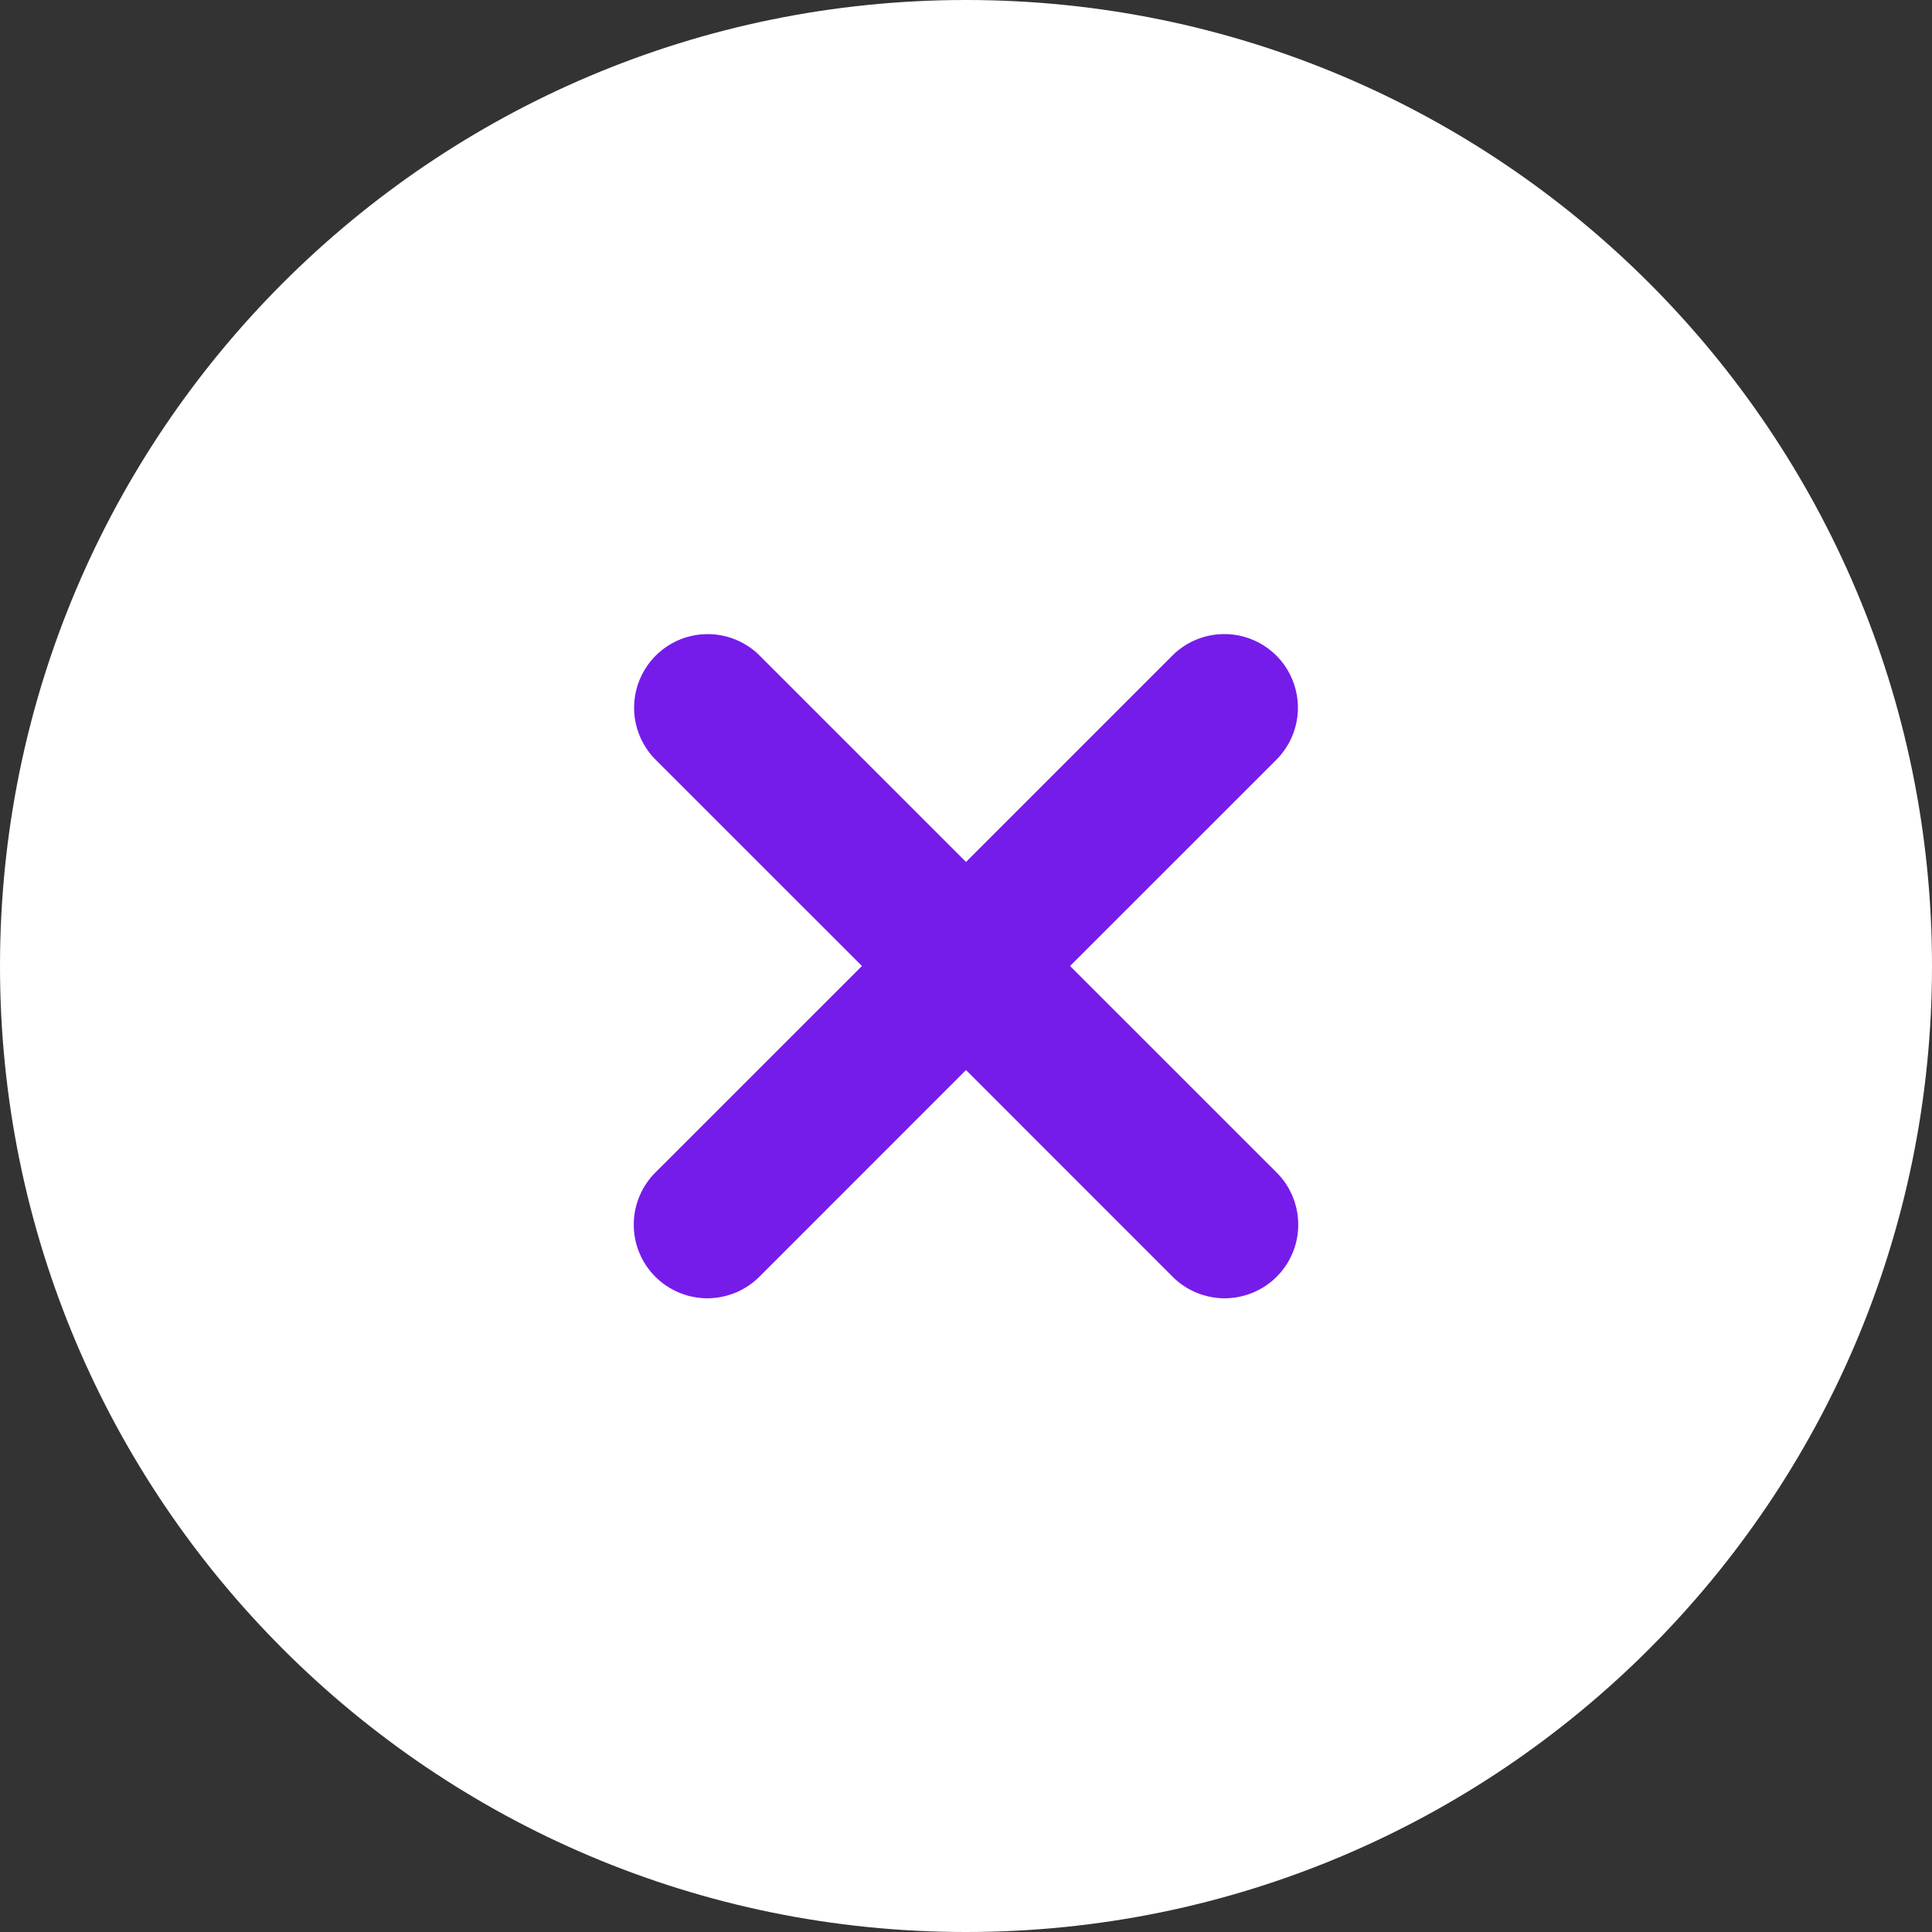
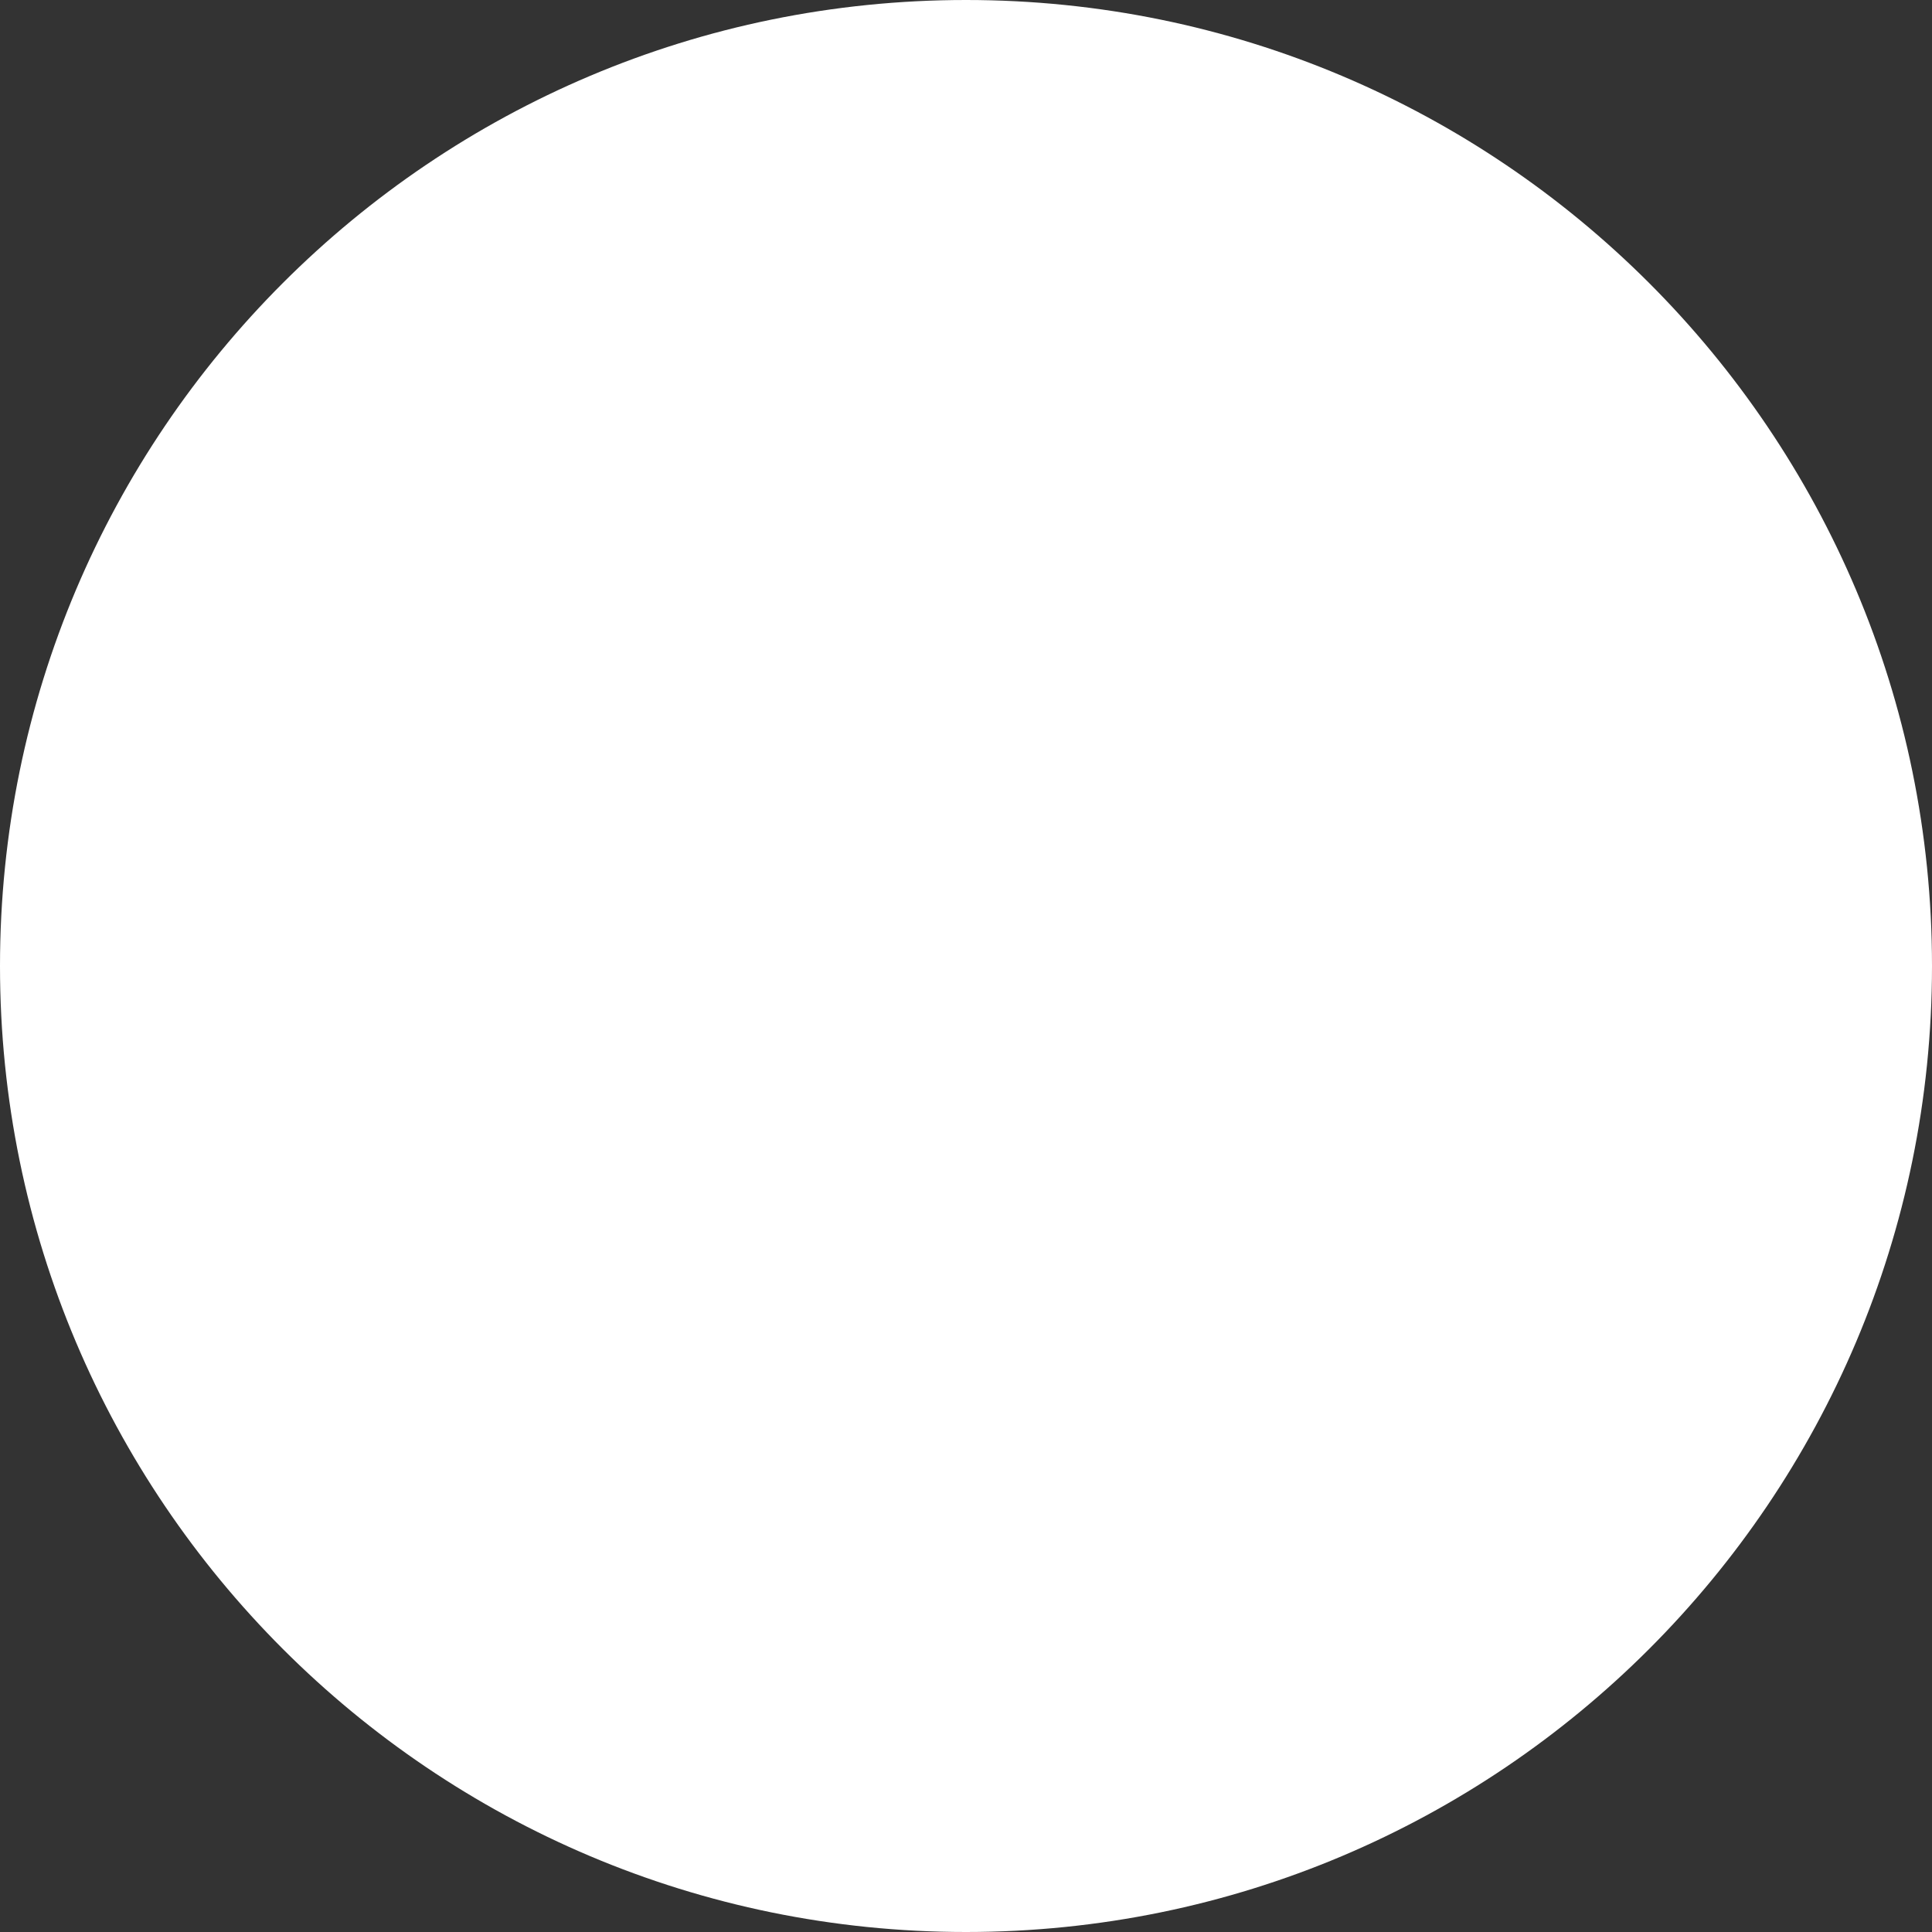
<svg xmlns="http://www.w3.org/2000/svg" width="28" height="28" viewBox="0 0 28 28" fill="none">
  <rect x="0" y="0" width="28" height="28" fill="#333333" stroke="none" />
  <path d="M0 14C0 6.268 6.268 0 14 0C21.732 0 28 6.268 28 14C28 21.732 21.732 28 14 28C6.268 28 0 21.732 0 14Z" fill="white" />
-   <path d="M10.255 9.19C10.043 9.19 9.836 9.253 9.66 9.372C9.484 9.491 9.348 9.659 9.268 9.856C9.188 10.052 9.169 10.268 9.212 10.476C9.256 10.683 9.36 10.873 9.512 11.021L12.492 14L9.512 16.979C9.41 17.078 9.328 17.195 9.272 17.326C9.216 17.456 9.186 17.596 9.185 17.738C9.183 17.88 9.21 18.021 9.264 18.152C9.317 18.283 9.397 18.403 9.497 18.503C9.597 18.603 9.717 18.683 9.848 18.736C9.979 18.79 10.12 18.817 10.262 18.816C10.404 18.814 10.544 18.784 10.675 18.728C10.805 18.672 10.922 18.59 11.021 18.488L14 15.508L16.979 18.488C17.077 18.59 17.195 18.672 17.325 18.728C17.456 18.784 17.596 18.814 17.738 18.816C17.88 18.817 18.02 18.79 18.152 18.736C18.283 18.683 18.403 18.603 18.503 18.503C18.603 18.403 18.683 18.283 18.736 18.152C18.79 18.021 18.817 17.88 18.815 17.738C18.814 17.596 18.784 17.456 18.728 17.326C18.672 17.195 18.59 17.078 18.488 16.979L15.508 14L18.488 11.021C18.642 10.871 18.747 10.678 18.79 10.467C18.832 10.257 18.81 10.038 18.726 9.84C18.643 9.642 18.501 9.474 18.32 9.358C18.139 9.242 17.927 9.183 17.712 9.19C17.435 9.198 17.172 9.314 16.979 9.513L14 12.492L11.021 9.513C10.921 9.41 10.802 9.329 10.671 9.274C10.539 9.218 10.398 9.19 10.255 9.19Z" fill="#761CEA" />
</svg>